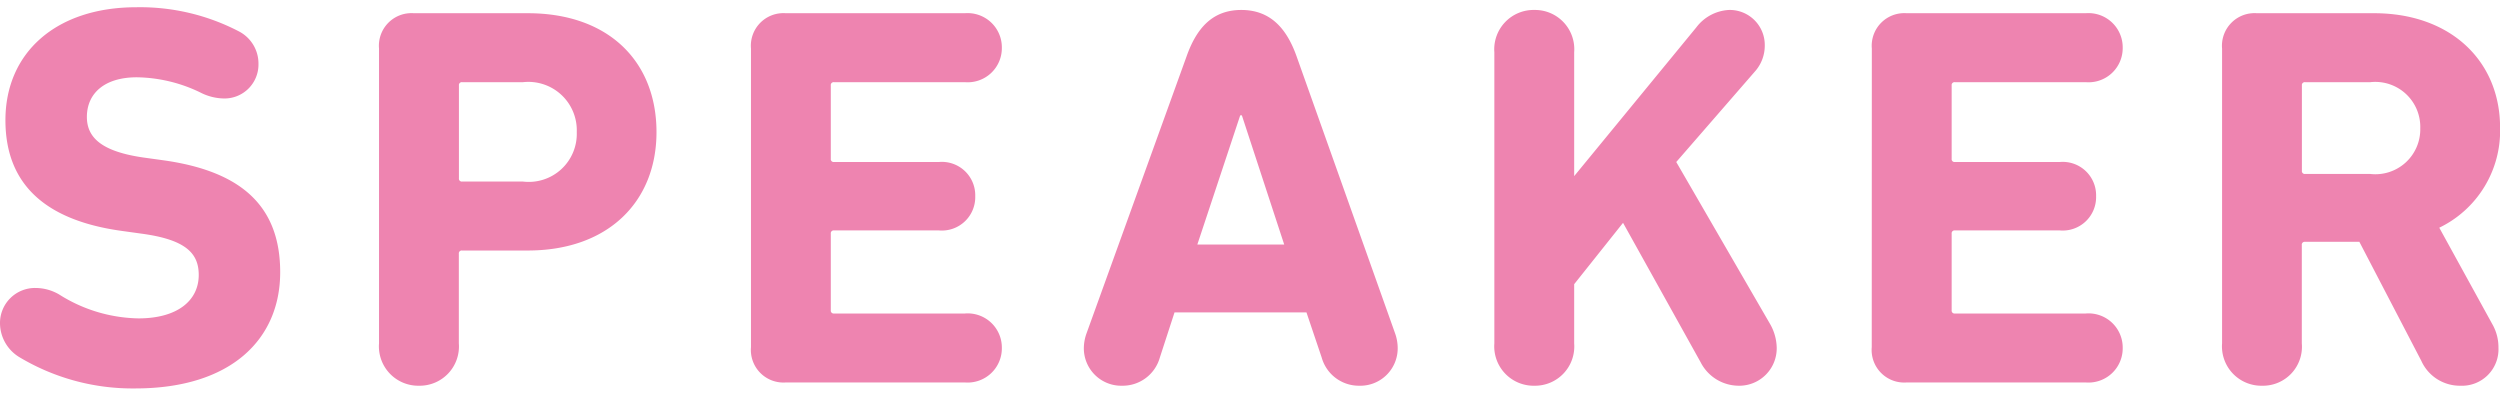
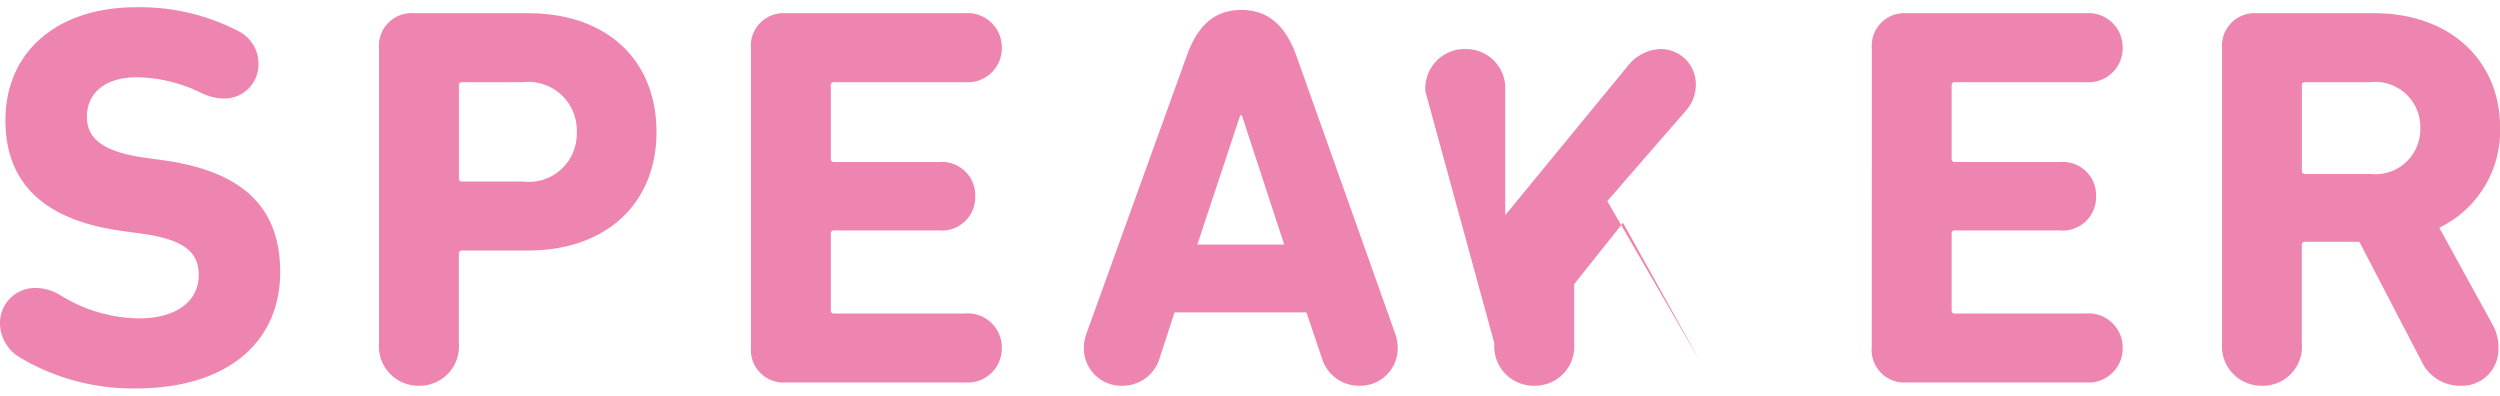
<svg xmlns="http://www.w3.org/2000/svg" width="139" height="22" viewBox="0 0 138.12 21.06">
-   <path d="M-61.665.33c5.31,0,8.01-2.73,8.01-6.42s-2.19-5.58-6.42-6.18l-1.08-.15c-2.37-.33-3.18-1.11-3.18-2.25,0-1.29.96-2.19,2.76-2.19a8.289,8.289,0,0,1,3.51.84,2.941,2.941,0,0,0,1.29.33,1.877,1.877,0,0,0,1.92-1.92,2,2,0,0,0-1.05-1.77,11.817,11.817,0,0,0-5.7-1.35c-4.41,0-7.23,2.49-7.23,6.24,0,3.6,2.28,5.55,6.45,6.12l1.08.15c2.43.33,3.15,1.08,3.15,2.28,0,1.41-1.17,2.4-3.33,2.4a8.435,8.435,0,0,1-4.38-1.32,2.591,2.591,0,0,0-1.29-.36,1.934,1.934,0,0,0-1.98,1.95,2.208,2.208,0,0,0,1.05,1.86A12.17,12.17,0,0,0-61.665.33Zm15.69-.15a2.169,2.169,0,0,0,2.19-2.34V-7.11a.159.159,0,0,1,.18-.18h3.63c4.44,0,7.11-2.7,7.11-6.54,0-3.9-2.64-6.57-7.11-6.57h-6.3a1.8,1.8,0,0,0-1.92,1.95V-2.16A2.175,2.175,0,0,0-45.975.18Zm5.73-11.28H-43.6a.159.159,0,0,1-.18-.18v-5.13a.159.159,0,0,1,.18-.18h3.36a2.675,2.675,0,0,1,2.97,2.76A2.654,2.654,0,0,1-40.245-11.1Zm12.6,9.15A1.8,1.8,0,0,0-25.725,0h9.9a1.892,1.892,0,0,0,2.04-1.92,1.886,1.886,0,0,0-2.04-1.89h-7.23a.159.159,0,0,1-.18-.18V-8.22a.159.159,0,0,1,.18-.18h5.79a1.845,1.845,0,0,0,2.01-1.89,1.845,1.845,0,0,0-2.01-1.89h-5.79a.159.159,0,0,1-.18-.18v-4.05a.159.159,0,0,1,.18-.18h7.23a1.886,1.886,0,0,0,2.04-1.89,1.892,1.892,0,0,0-2.04-1.92h-9.9a1.8,1.8,0,0,0-1.92,1.95Zm18.39.06A2.067,2.067,0,0,0-7.125.18a2.133,2.133,0,0,0,2.07-1.56l.81-2.49h7.29l.84,2.49A2.133,2.133,0,0,0,5.955.18a2.067,2.067,0,0,0,2.13-2.07,2.463,2.463,0,0,0-.15-.84L2.505-18c-.57-1.62-1.5-2.58-3.06-2.58s-2.46.96-3.03,2.58L-9.1-2.73A2.463,2.463,0,0,0-9.255-1.89Zm6.27-5.73,2.37-7.14h.09l2.34,7.14Zm16.41,5.46A2.175,2.175,0,0,0,15.645.18a2.169,2.169,0,0,0,2.19-2.34V-5.43l2.7-3.39,4.29,7.71a2.372,2.372,0,0,0,2.1,1.29,2.068,2.068,0,0,0,2.1-2.1,2.744,2.744,0,0,0-.39-1.35l-5.16-8.91,4.38-5.04a2.141,2.141,0,0,0,.51-1.41,1.934,1.934,0,0,0-1.98-1.95,2.418,2.418,0,0,0-1.8.96l-6.75,8.22v-6.84a2.169,2.169,0,0,0-2.19-2.34,2.175,2.175,0,0,0-2.22,2.34Zm20.85.21A1.8,1.8,0,0,0,36.2,0h9.9a1.892,1.892,0,0,0,2.04-1.92A1.886,1.886,0,0,0,46.1-3.81h-7.23a.159.159,0,0,1-.18-.18V-8.22a.159.159,0,0,1,.18-.18h5.79a1.845,1.845,0,0,0,2.01-1.89,1.845,1.845,0,0,0-2.01-1.89h-5.79a.159.159,0,0,1-.18-.18v-4.05a.159.159,0,0,1,.18-.18H46.1a1.886,1.886,0,0,0,2.04-1.89A1.892,1.892,0,0,0,46.1-20.4H36.2a1.8,1.8,0,0,0-1.92,1.95ZM66.8.18a2.015,2.015,0,0,0,2.1-2.1,2.57,2.57,0,0,0-.3-1.23l-2.97-5.4a5.95,5.95,0,0,0,3.36-5.52c0-3.72-2.76-6.33-6.96-6.33h-6.48a1.8,1.8,0,0,0-1.92,1.95V-2.16A2.175,2.175,0,0,0,55.845.18a2.153,2.153,0,0,0,2.19-2.34V-7.59a.159.159,0,0,1,.18-.18h3l3.42,6.57A2.335,2.335,0,0,0,66.8.18Zm-4.98-11.7h-3.6a.159.159,0,0,1-.18-.18v-4.71a.159.159,0,0,1,.18-.18h3.6a2.486,2.486,0,0,1,2.76,2.55A2.48,2.48,0,0,1,61.815-11.52Z" transform="translate(69.135 20.73)" fill="#ee84b0" />
+   <path d="M-61.665.33c5.31,0,8.01-2.73,8.01-6.42s-2.19-5.58-6.42-6.18l-1.08-.15c-2.37-.33-3.18-1.11-3.18-2.25,0-1.29.96-2.19,2.76-2.19a8.289,8.289,0,0,1,3.51.84,2.941,2.941,0,0,0,1.29.33,1.877,1.877,0,0,0,1.92-1.92,2,2,0,0,0-1.05-1.77,11.817,11.817,0,0,0-5.7-1.35c-4.41,0-7.23,2.49-7.23,6.24,0,3.6,2.28,5.55,6.45,6.12l1.08.15c2.43.33,3.15,1.08,3.15,2.28,0,1.41-1.17,2.4-3.33,2.4a8.435,8.435,0,0,1-4.38-1.32,2.591,2.591,0,0,0-1.29-.36,1.934,1.934,0,0,0-1.98,1.95,2.208,2.208,0,0,0,1.05,1.86A12.17,12.17,0,0,0-61.665.33Zm15.69-.15a2.169,2.169,0,0,0,2.19-2.34V-7.11a.159.159,0,0,1,.18-.18h3.63c4.44,0,7.11-2.7,7.11-6.54,0-3.9-2.64-6.57-7.11-6.57h-6.3a1.8,1.8,0,0,0-1.92,1.95V-2.16A2.175,2.175,0,0,0-45.975.18Zm5.73-11.28H-43.6a.159.159,0,0,1-.18-.18v-5.13a.159.159,0,0,1,.18-.18h3.36a2.675,2.675,0,0,1,2.97,2.76A2.654,2.654,0,0,1-40.245-11.1Zm12.6,9.15A1.8,1.8,0,0,0-25.725,0h9.9a1.892,1.892,0,0,0,2.04-1.92,1.886,1.886,0,0,0-2.04-1.89h-7.23a.159.159,0,0,1-.18-.18V-8.22a.159.159,0,0,1,.18-.18h5.79a1.845,1.845,0,0,0,2.01-1.89,1.845,1.845,0,0,0-2.01-1.89h-5.79a.159.159,0,0,1-.18-.18v-4.05a.159.159,0,0,1,.18-.18h7.23a1.886,1.886,0,0,0,2.04-1.89,1.892,1.892,0,0,0-2.04-1.92h-9.9a1.8,1.8,0,0,0-1.92,1.95Zm18.39.06A2.067,2.067,0,0,0-7.125.18a2.133,2.133,0,0,0,2.07-1.56l.81-2.49h7.29l.84,2.49A2.133,2.133,0,0,0,5.955.18a2.067,2.067,0,0,0,2.13-2.07,2.463,2.463,0,0,0-.15-.84L2.505-18c-.57-1.62-1.5-2.58-3.06-2.58s-2.46.96-3.03,2.58L-9.1-2.73A2.463,2.463,0,0,0-9.255-1.89Zm6.27-5.73,2.37-7.14h.09l2.34,7.14Zm16.41,5.46A2.175,2.175,0,0,0,15.645.18a2.169,2.169,0,0,0,2.19-2.34V-5.43l2.7-3.39,4.29,7.71l-5.16-8.91,4.38-5.04a2.141,2.141,0,0,0,.51-1.41,1.934,1.934,0,0,0-1.98-1.95,2.418,2.418,0,0,0-1.8.96l-6.75,8.22v-6.84a2.169,2.169,0,0,0-2.19-2.34,2.175,2.175,0,0,0-2.22,2.34Zm20.85.21A1.8,1.8,0,0,0,36.2,0h9.9a1.892,1.892,0,0,0,2.04-1.92A1.886,1.886,0,0,0,46.1-3.81h-7.23a.159.159,0,0,1-.18-.18V-8.22a.159.159,0,0,1,.18-.18h5.79a1.845,1.845,0,0,0,2.01-1.89,1.845,1.845,0,0,0-2.01-1.89h-5.79a.159.159,0,0,1-.18-.18v-4.05a.159.159,0,0,1,.18-.18H46.1a1.886,1.886,0,0,0,2.04-1.89A1.892,1.892,0,0,0,46.1-20.4H36.2a1.8,1.8,0,0,0-1.92,1.95ZM66.8.18a2.015,2.015,0,0,0,2.1-2.1,2.57,2.57,0,0,0-.3-1.23l-2.97-5.4a5.95,5.95,0,0,0,3.36-5.52c0-3.72-2.76-6.33-6.96-6.33h-6.48a1.8,1.8,0,0,0-1.92,1.95V-2.16A2.175,2.175,0,0,0,55.845.18a2.153,2.153,0,0,0,2.19-2.34V-7.59a.159.159,0,0,1,.18-.18h3l3.42,6.57A2.335,2.335,0,0,0,66.8.18Zm-4.98-11.7h-3.6a.159.159,0,0,1-.18-.18v-4.71a.159.159,0,0,1,.18-.18h3.6a2.486,2.486,0,0,1,2.76,2.55A2.48,2.48,0,0,1,61.815-11.52Z" transform="translate(69.135 20.73)" fill="#ee84b0" />
</svg>